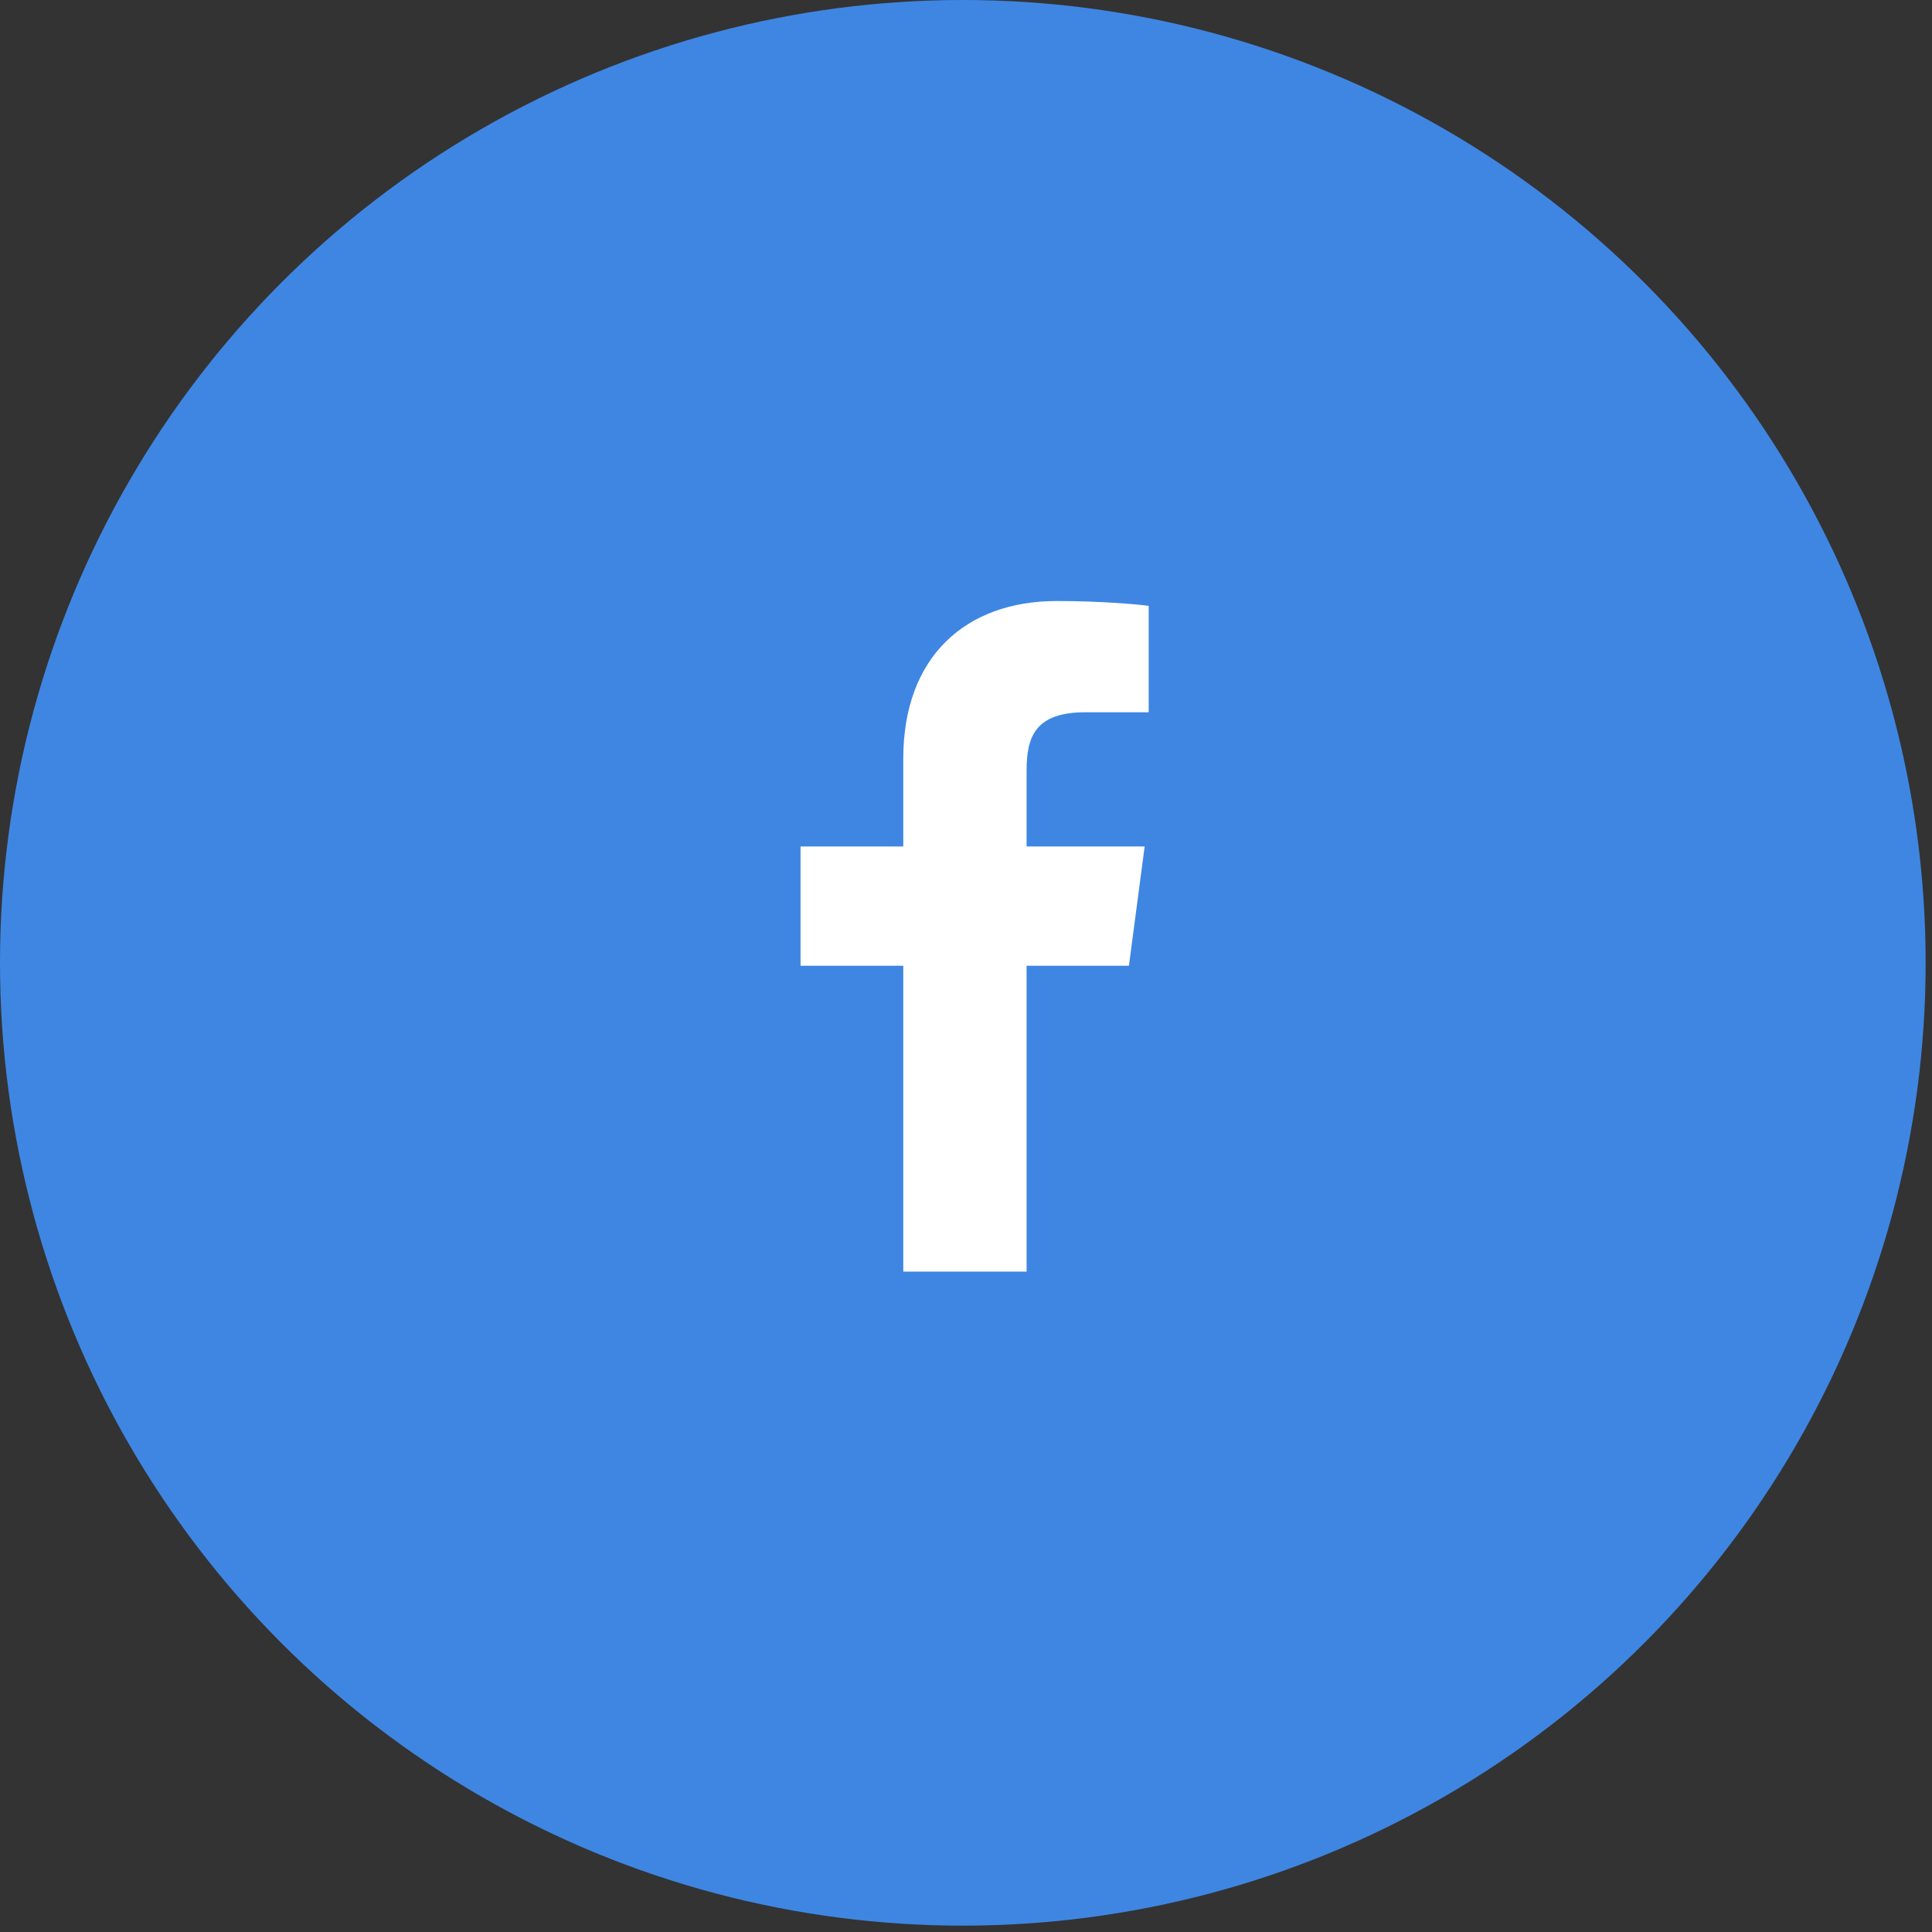
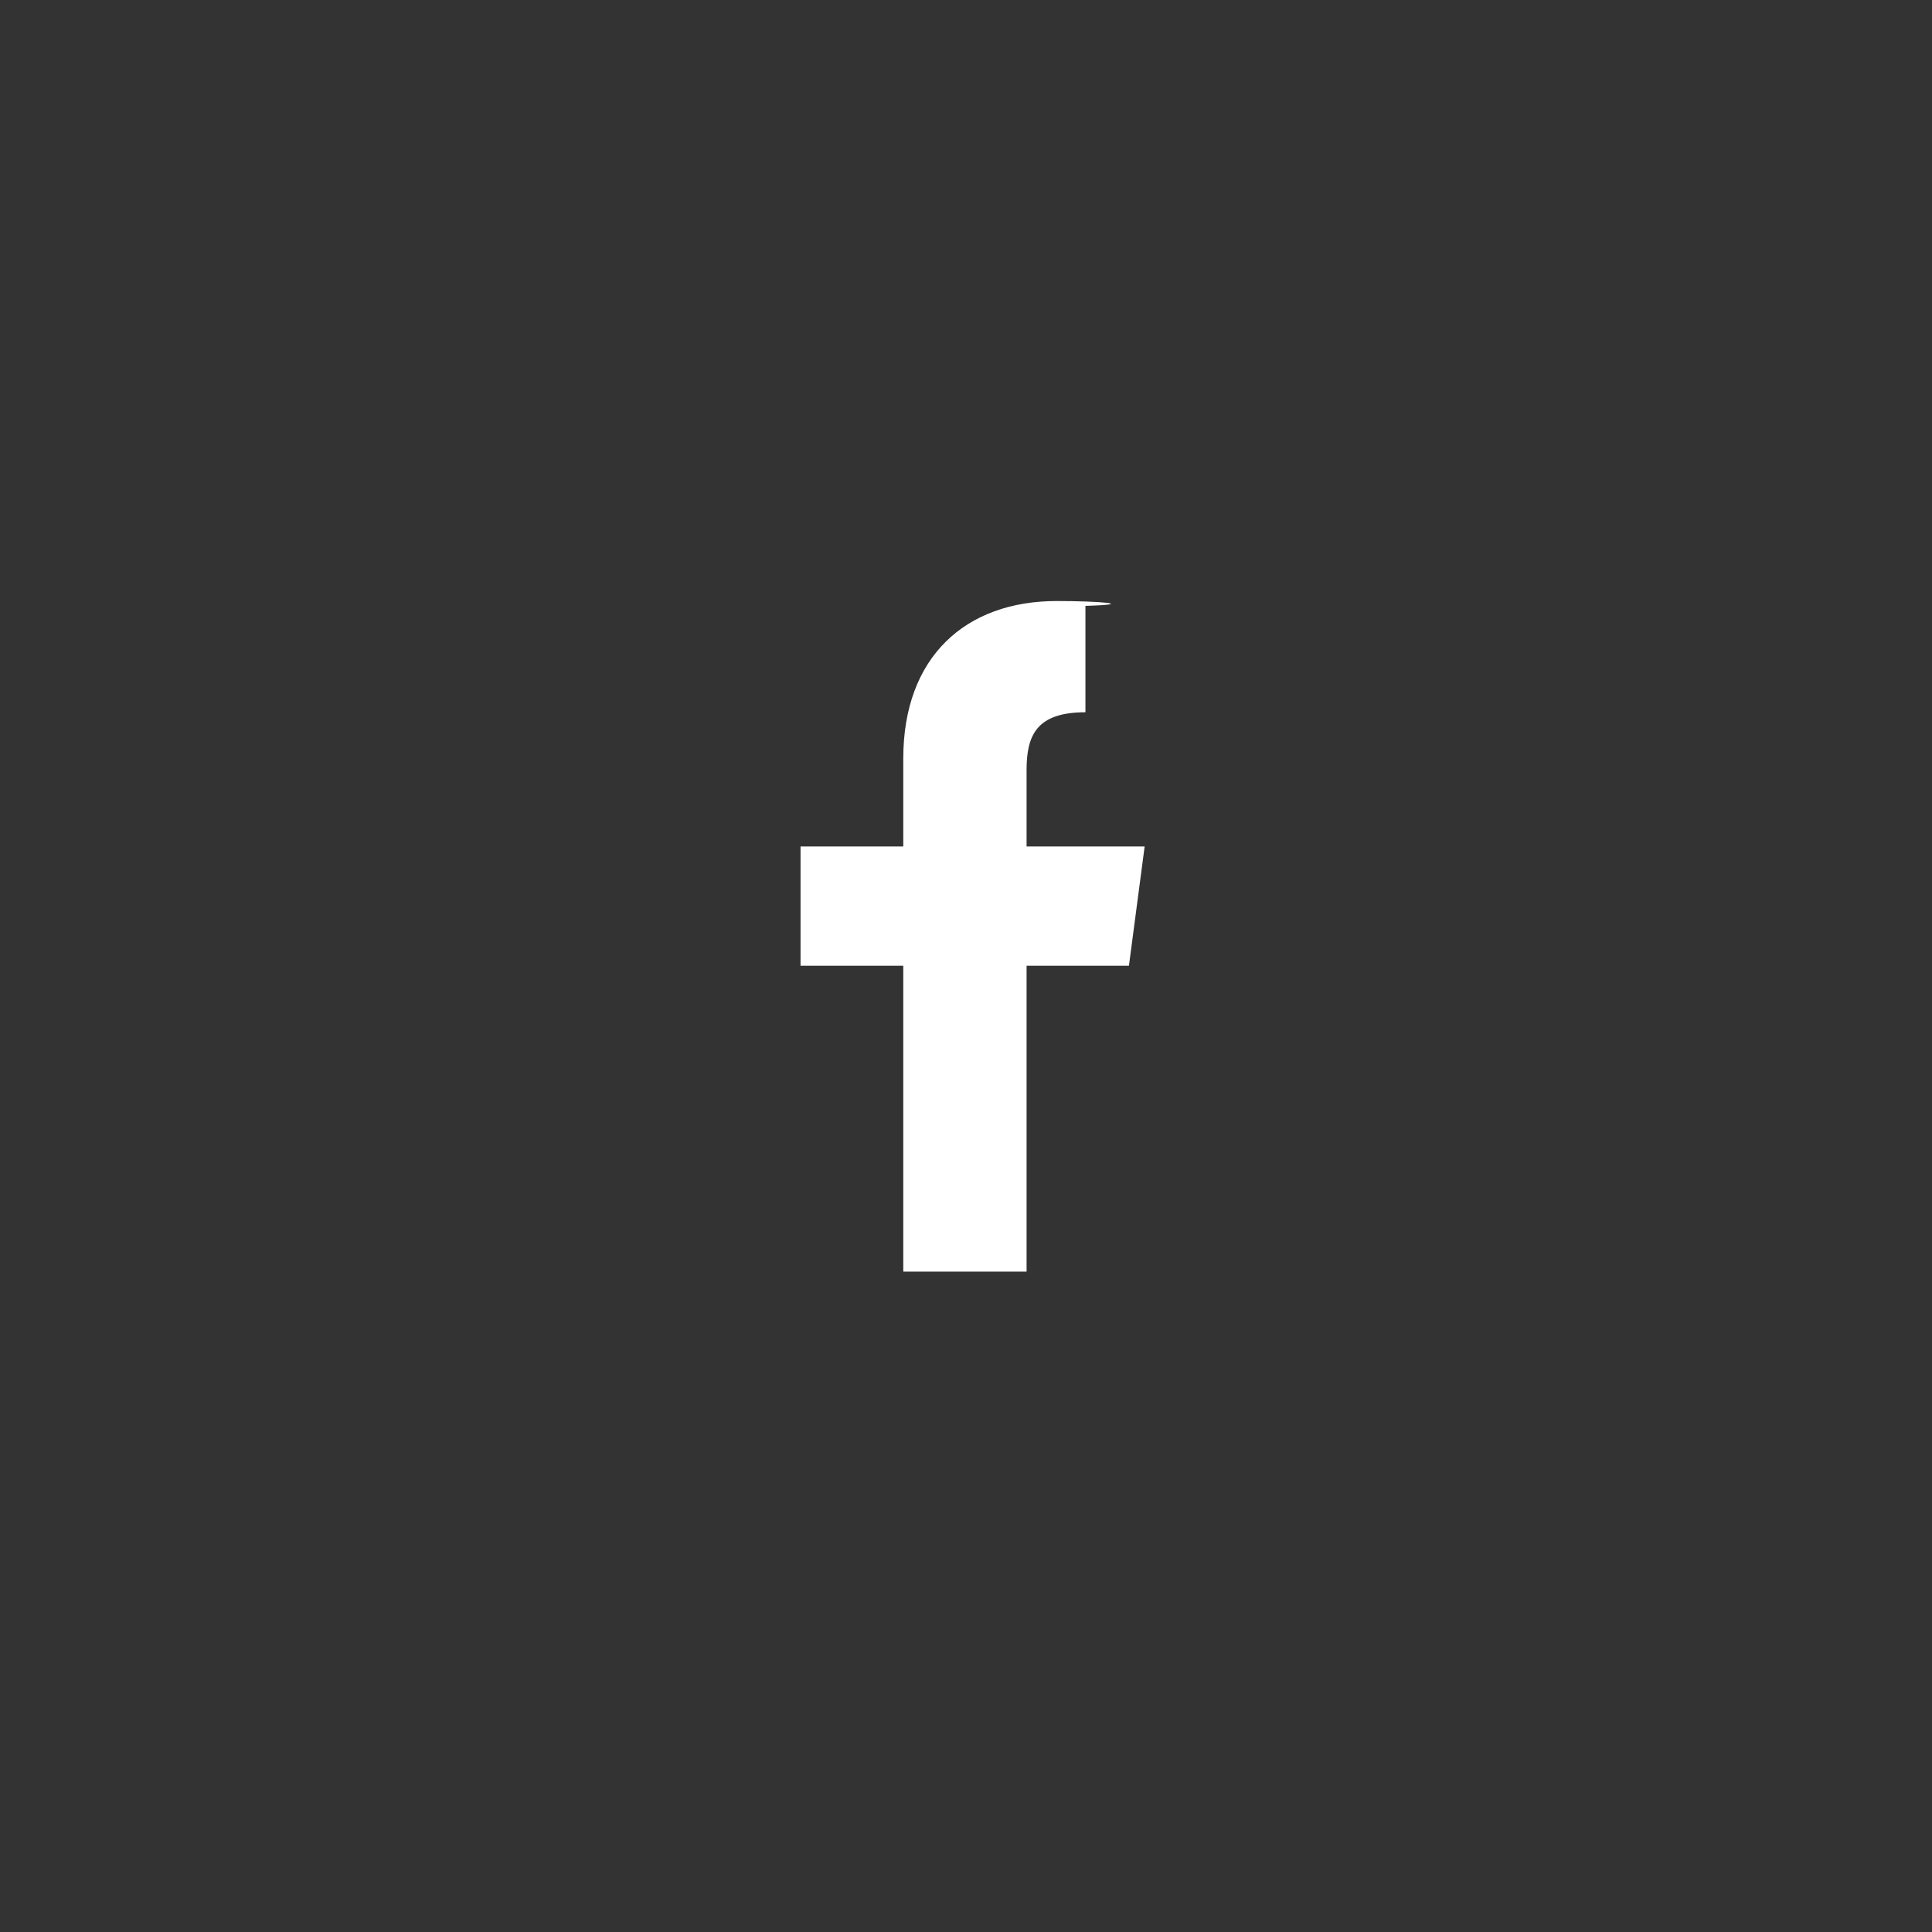
<svg xmlns="http://www.w3.org/2000/svg" width="45" height="45" viewBox="0 0 45 45" fill="none">
  <rect x="0" y="0" width="45" height="45" fill="#333333" stroke="none" />
-   <circle cx="22.426" cy="22.426" r="22.426" fill="#3F86E3" />
-   <path d="M23.911 29.618V22.494H26.295L26.661 19.716H23.911V17.942C23.911 17.144 24.127 16.59 25.282 16.59H26.755V14.112C26.502 14.075 25.629 13.999 24.615 13.999C22.494 13.999 21.039 15.295 21.039 17.669V19.716H18.646V22.494H21.039V29.618H23.911Z" fill="white" />
+   <path d="M23.911 29.618V22.494H26.295L26.661 19.716H23.911V17.942C23.911 17.144 24.127 16.59 25.282 16.59V14.112C26.502 14.075 25.629 13.999 24.615 13.999C22.494 13.999 21.039 15.295 21.039 17.669V19.716H18.646V22.494H21.039V29.618H23.911Z" fill="white" />
</svg>